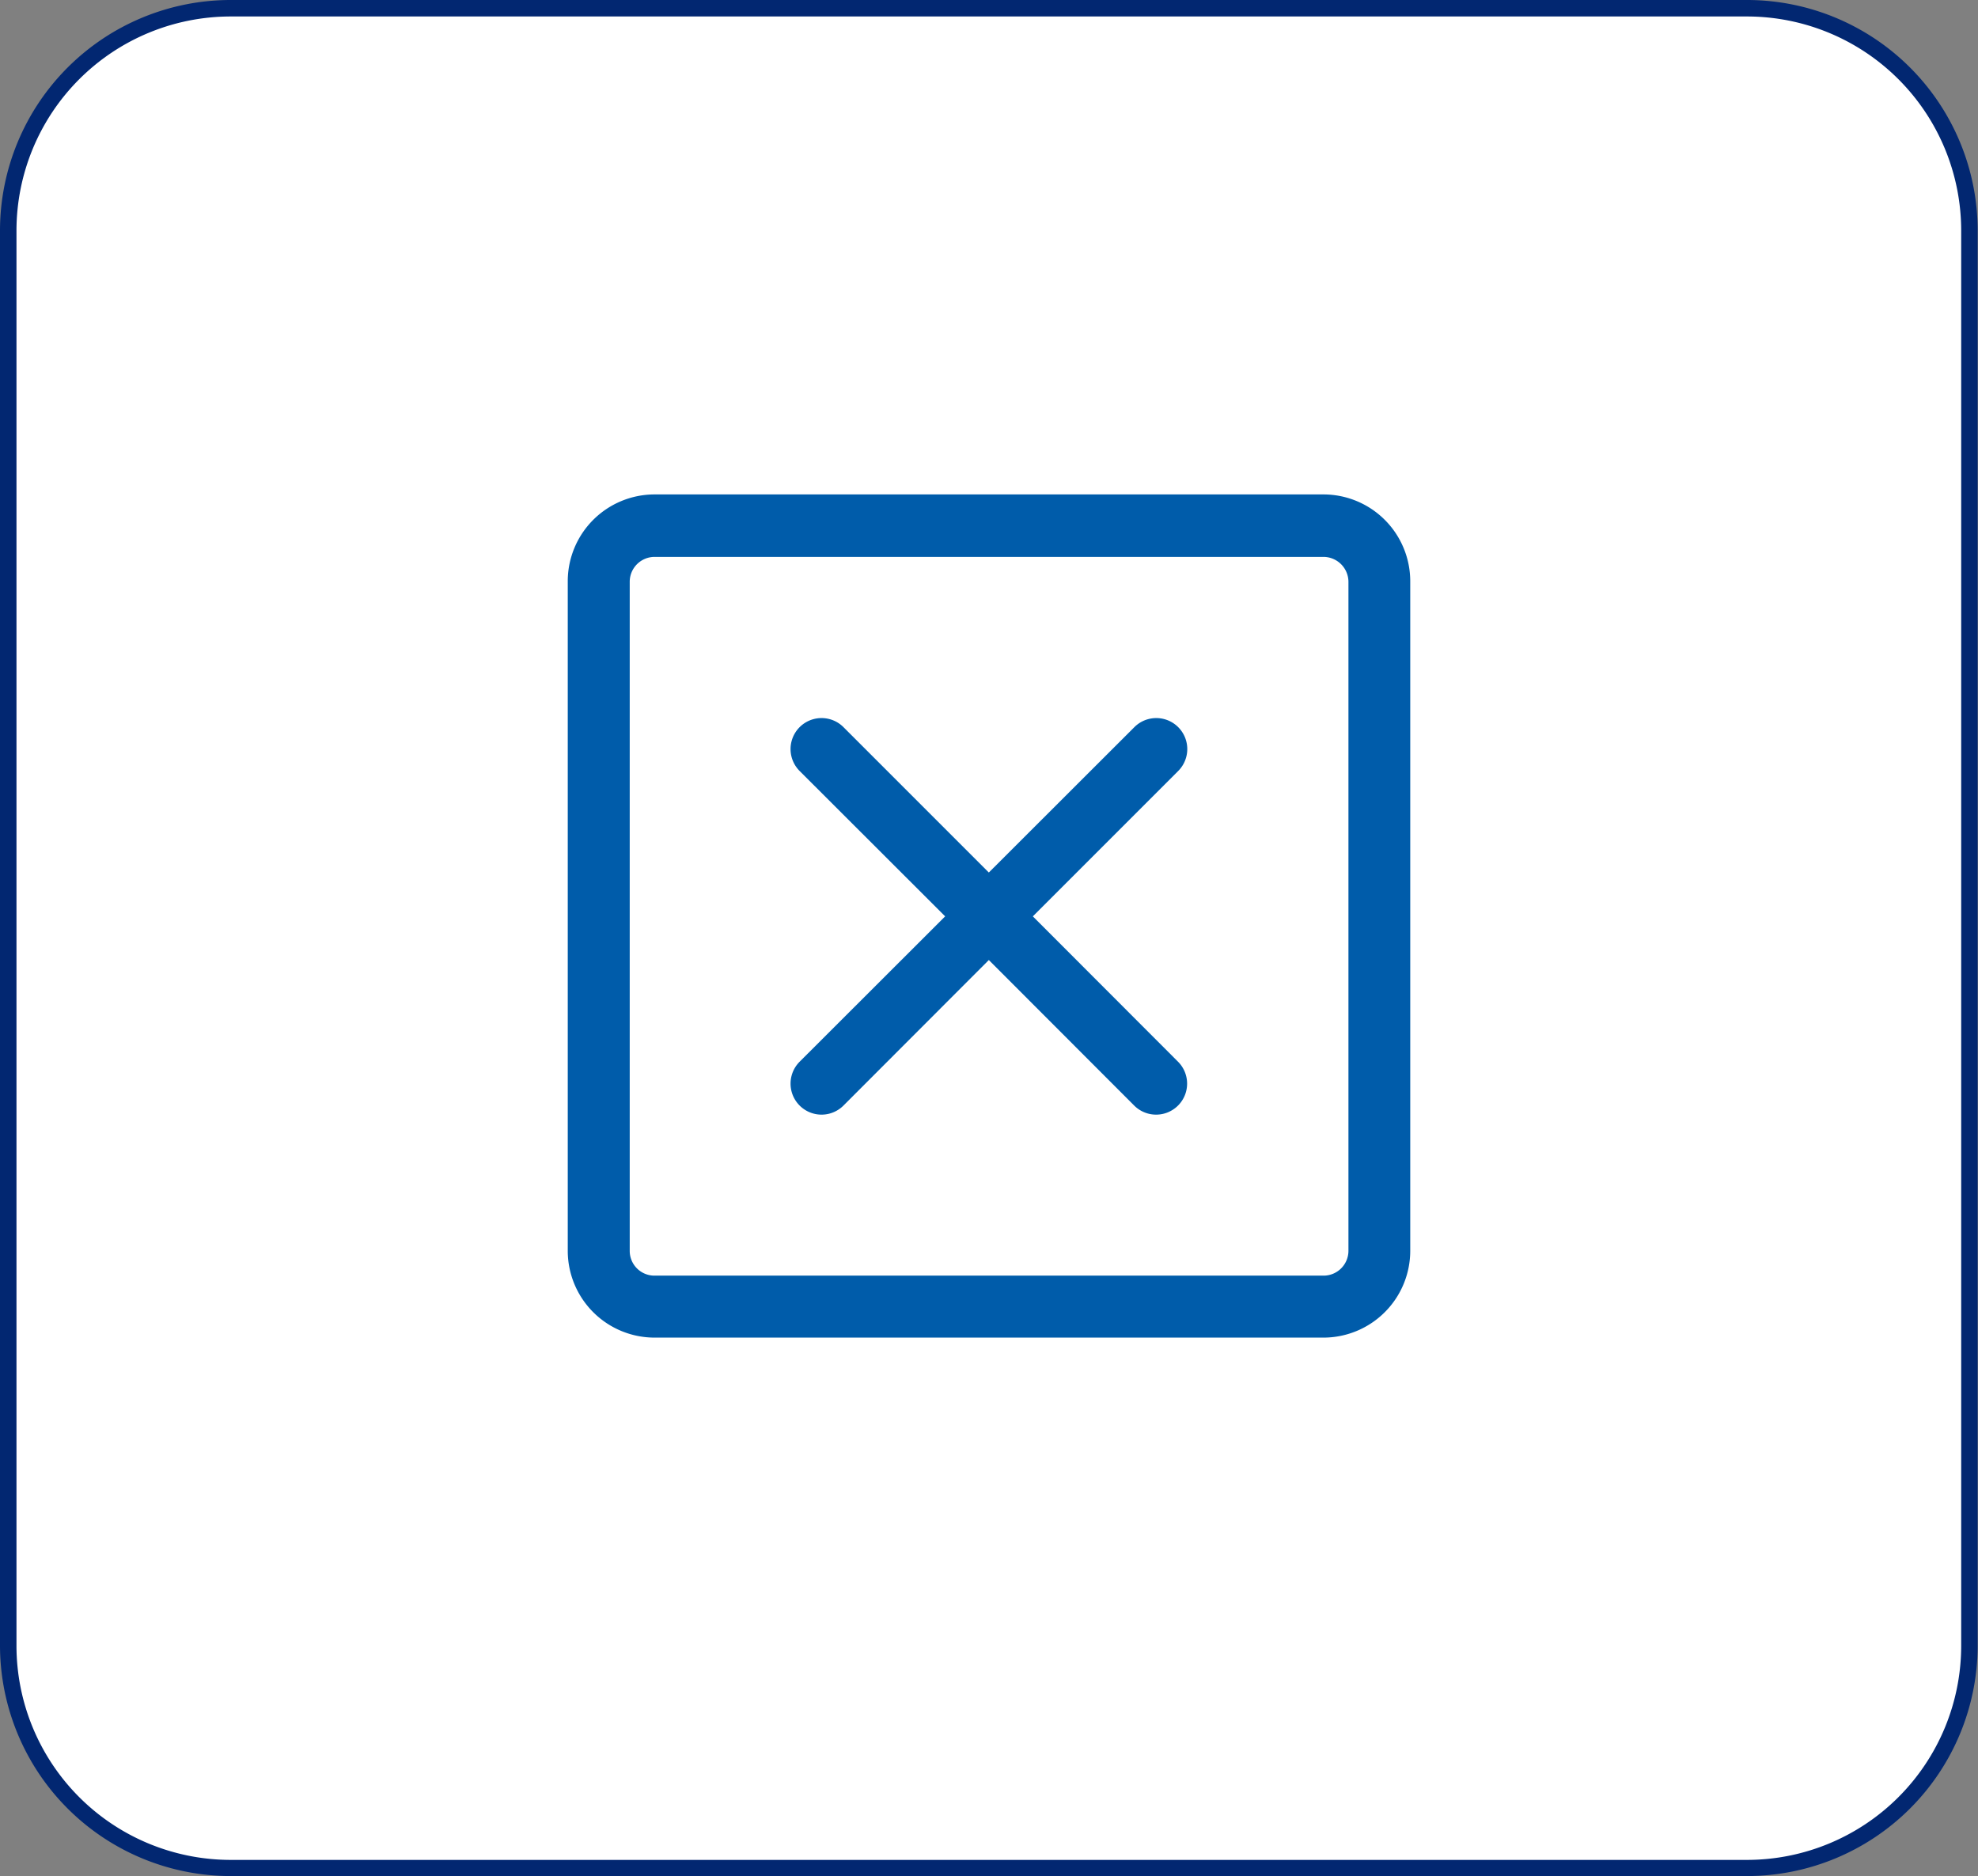
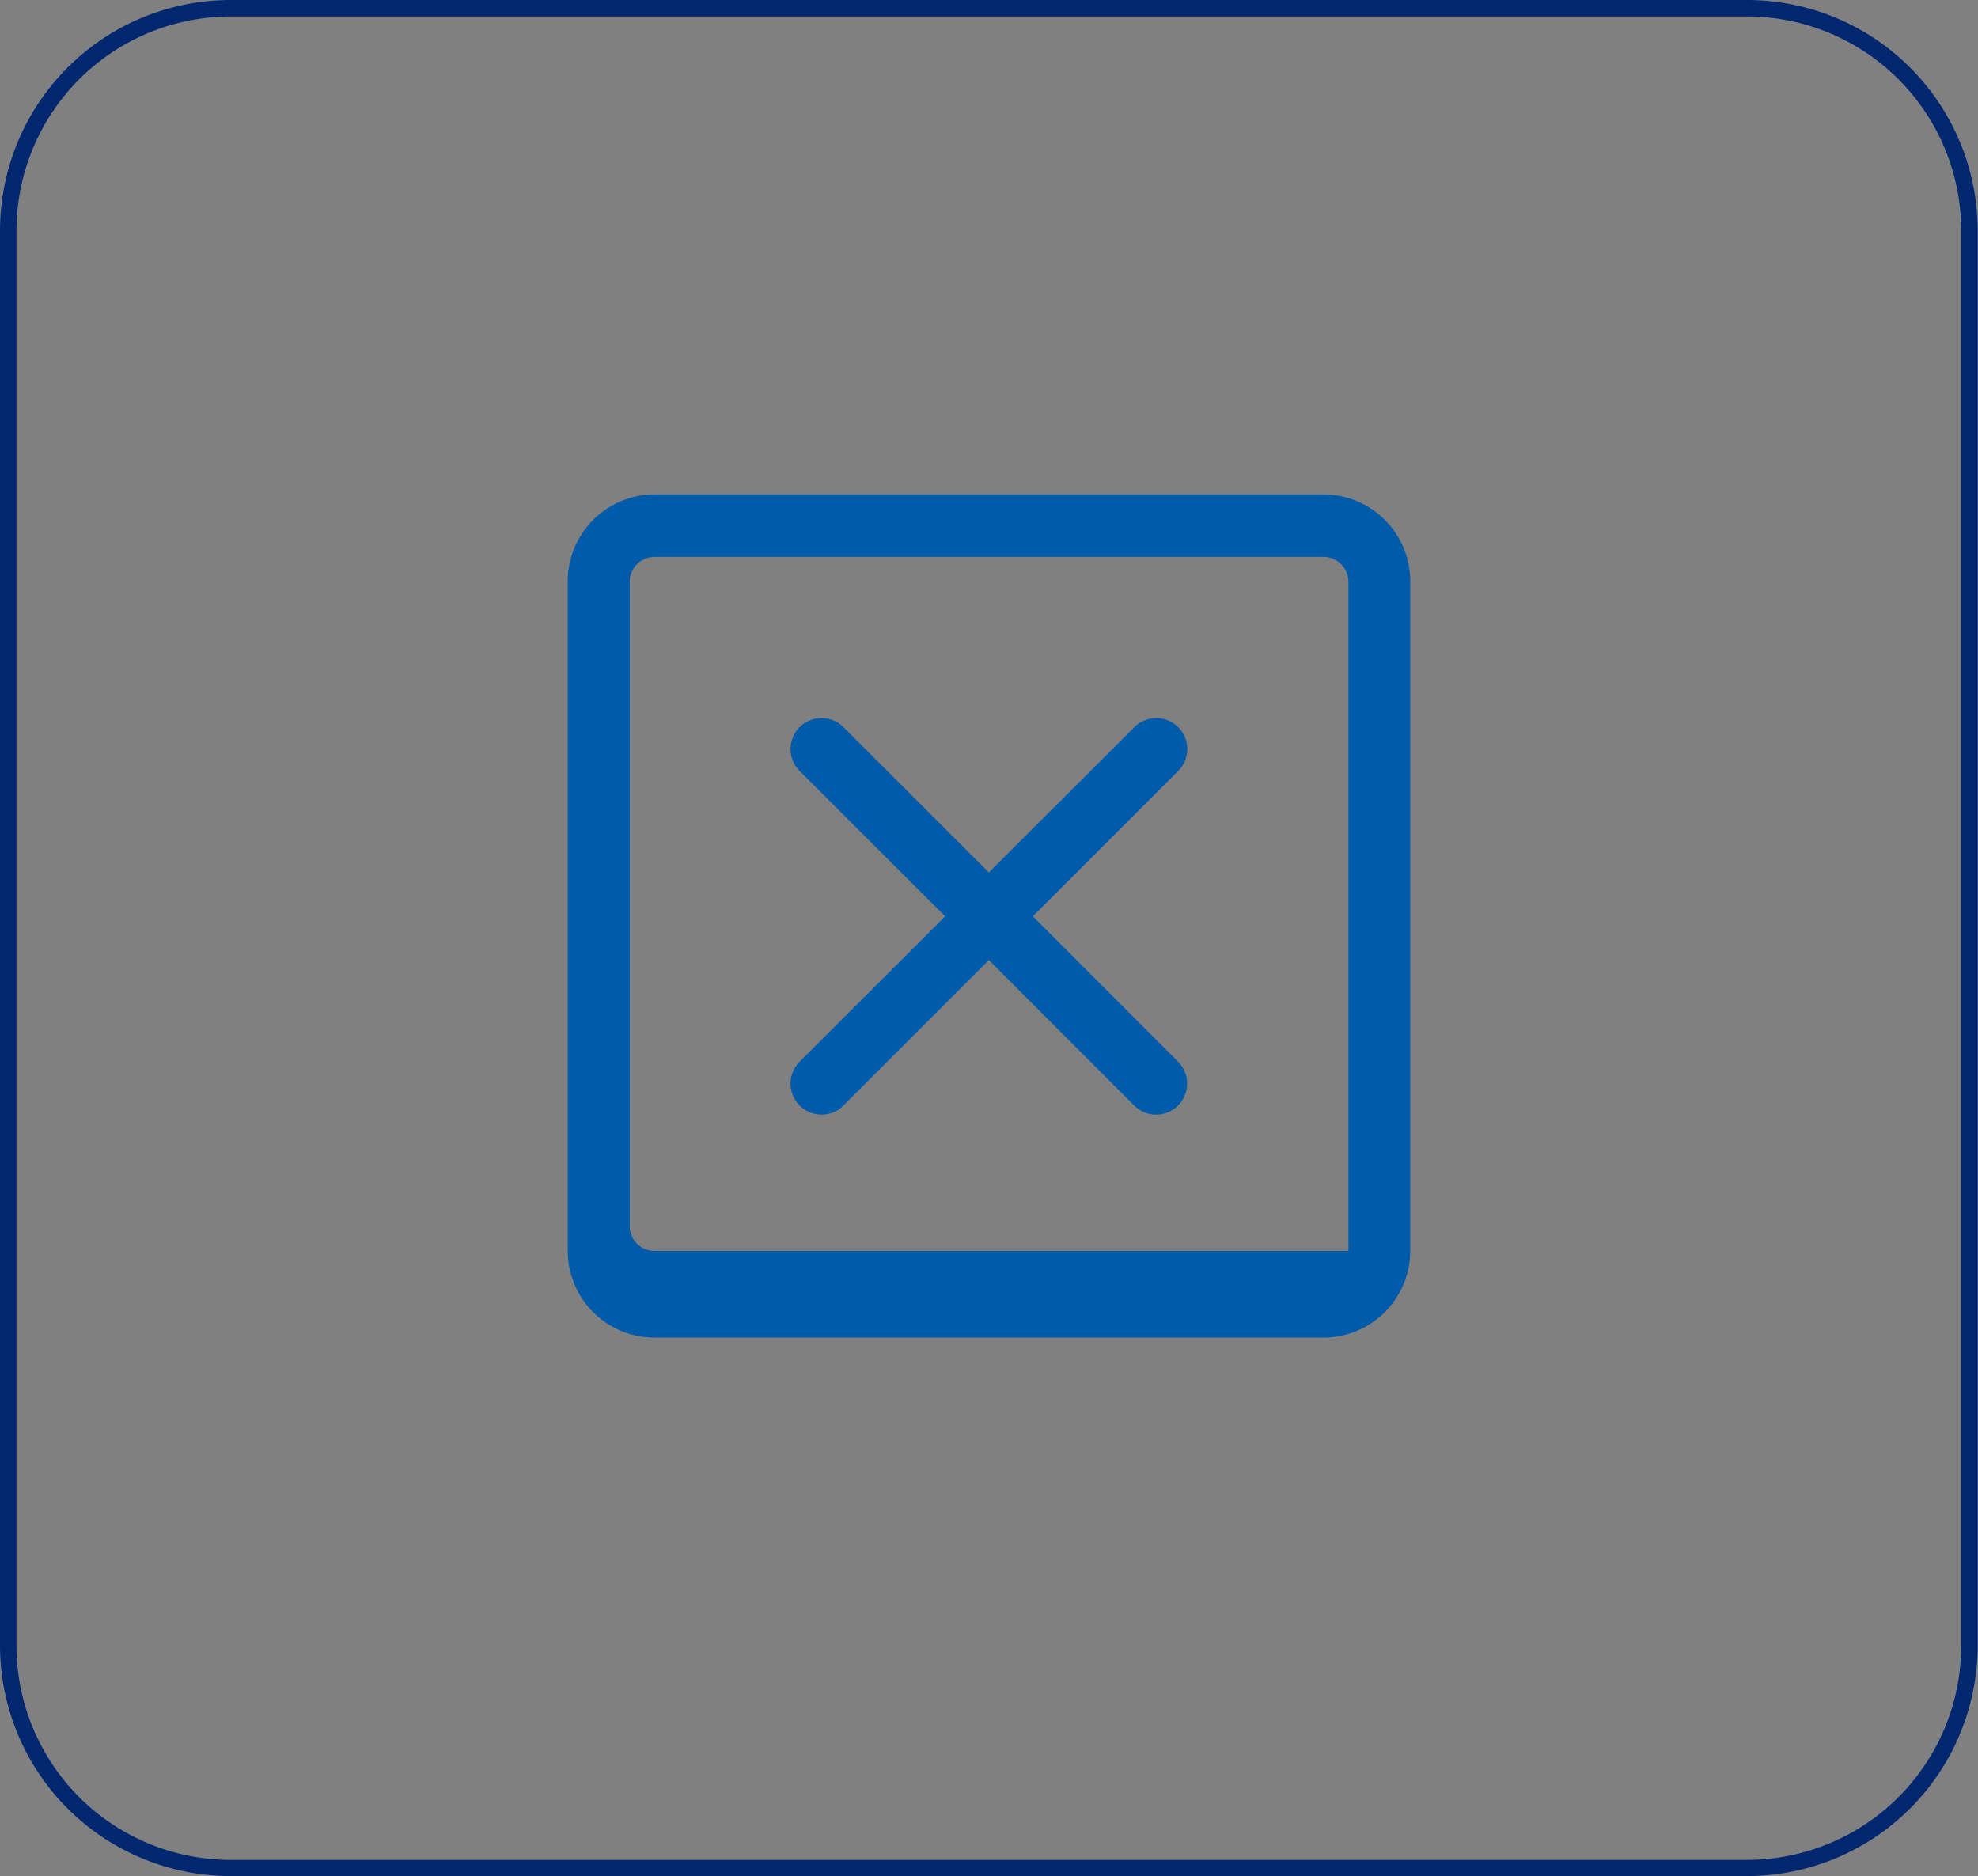
<svg xmlns="http://www.w3.org/2000/svg" id="CONTENT" viewBox="0 0 120.02 113.83">
  <rect x="0" y="0" width="120.02" height="113.83" fill="#808080" stroke="none" />
-   <rect x="0.5" y="0.5" width="119.02" height="112.83" rx="13.48" style="fill:#fff" />
  <path d="M106,113.83H14a14,14,0,0,1-14-14V14A14,14,0,0,1,14,0H106a14,14,0,0,1,14,14V99.85A14,14,0,0,1,106,113.83ZM14,1A13,13,0,0,0,1,14V99.85a13,13,0,0,0,13,13H106a13,13,0,0,0,13-13V14A13,13,0,0,0,106,1Z" style="fill:#022771" />
-   <path d="M80.31,30H39.71a5.27,5.27,0,0,0-5.26,5.26V75.9a5.27,5.27,0,0,0,5.26,5.26h40.6a5.27,5.27,0,0,0,5.26-5.26V35.3A5.27,5.27,0,0,0,80.31,30ZM81.82,75.9a1.51,1.51,0,0,1-1.51,1.5H39.71a1.5,1.5,0,0,1-1.5-1.5V35.3a1.51,1.51,0,0,1,1.5-1.51h40.6a1.52,1.52,0,0,1,1.51,1.51Z" style="fill:#005caa" />
+   <path d="M80.31,30H39.71a5.27,5.27,0,0,0-5.26,5.26V75.9a5.27,5.27,0,0,0,5.26,5.26h40.6a5.27,5.27,0,0,0,5.26-5.26V35.3A5.27,5.27,0,0,0,80.31,30ZM81.82,75.9H39.71a1.5,1.5,0,0,1-1.5-1.5V35.3a1.51,1.51,0,0,1,1.5-1.51h40.6a1.52,1.52,0,0,1,1.51,1.51Z" style="fill:#005caa" />
  <path d="M62.67,55.6l8.82-8.82a1.88,1.88,0,0,0-2.66-2.66L60,52.94l-8.82-8.82a1.88,1.88,0,0,0-2.66,2.66l8.83,8.82-8.83,8.82a1.88,1.88,0,0,0,2.66,2.66L60,58.25l8.82,8.83a1.88,1.88,0,0,0,2.66-2.66Z" style="fill:#005caa" />
</svg>